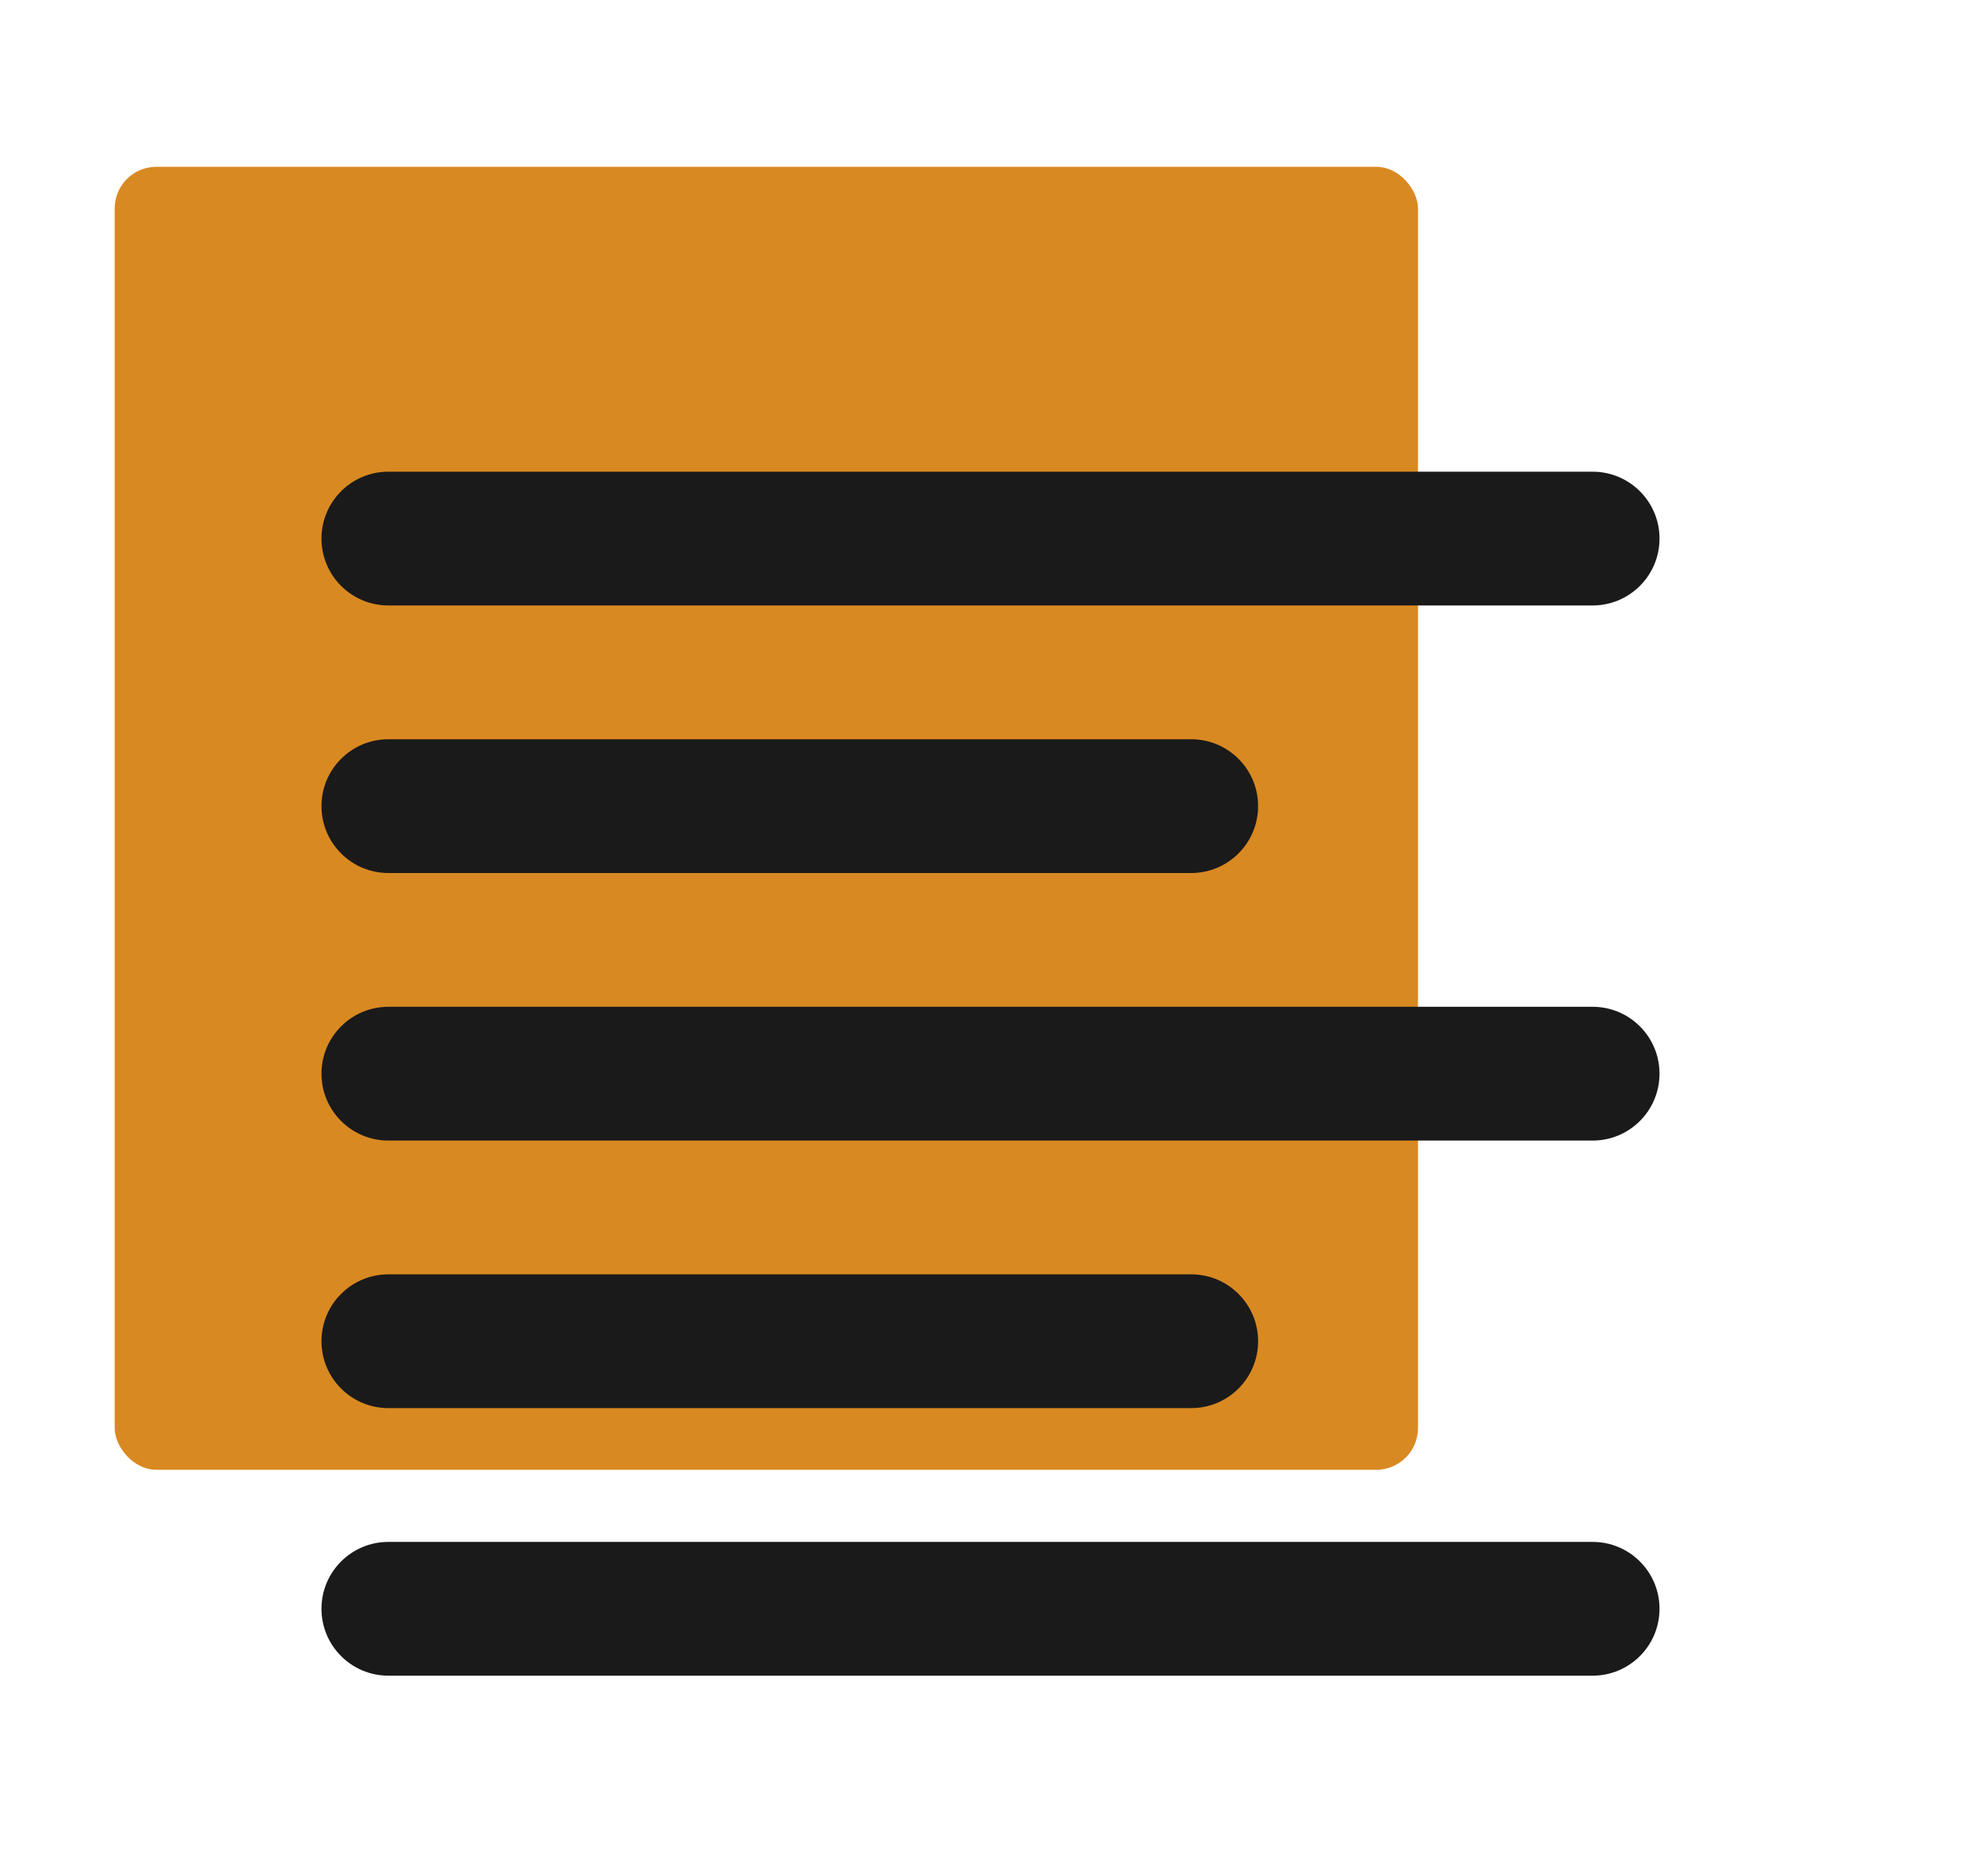
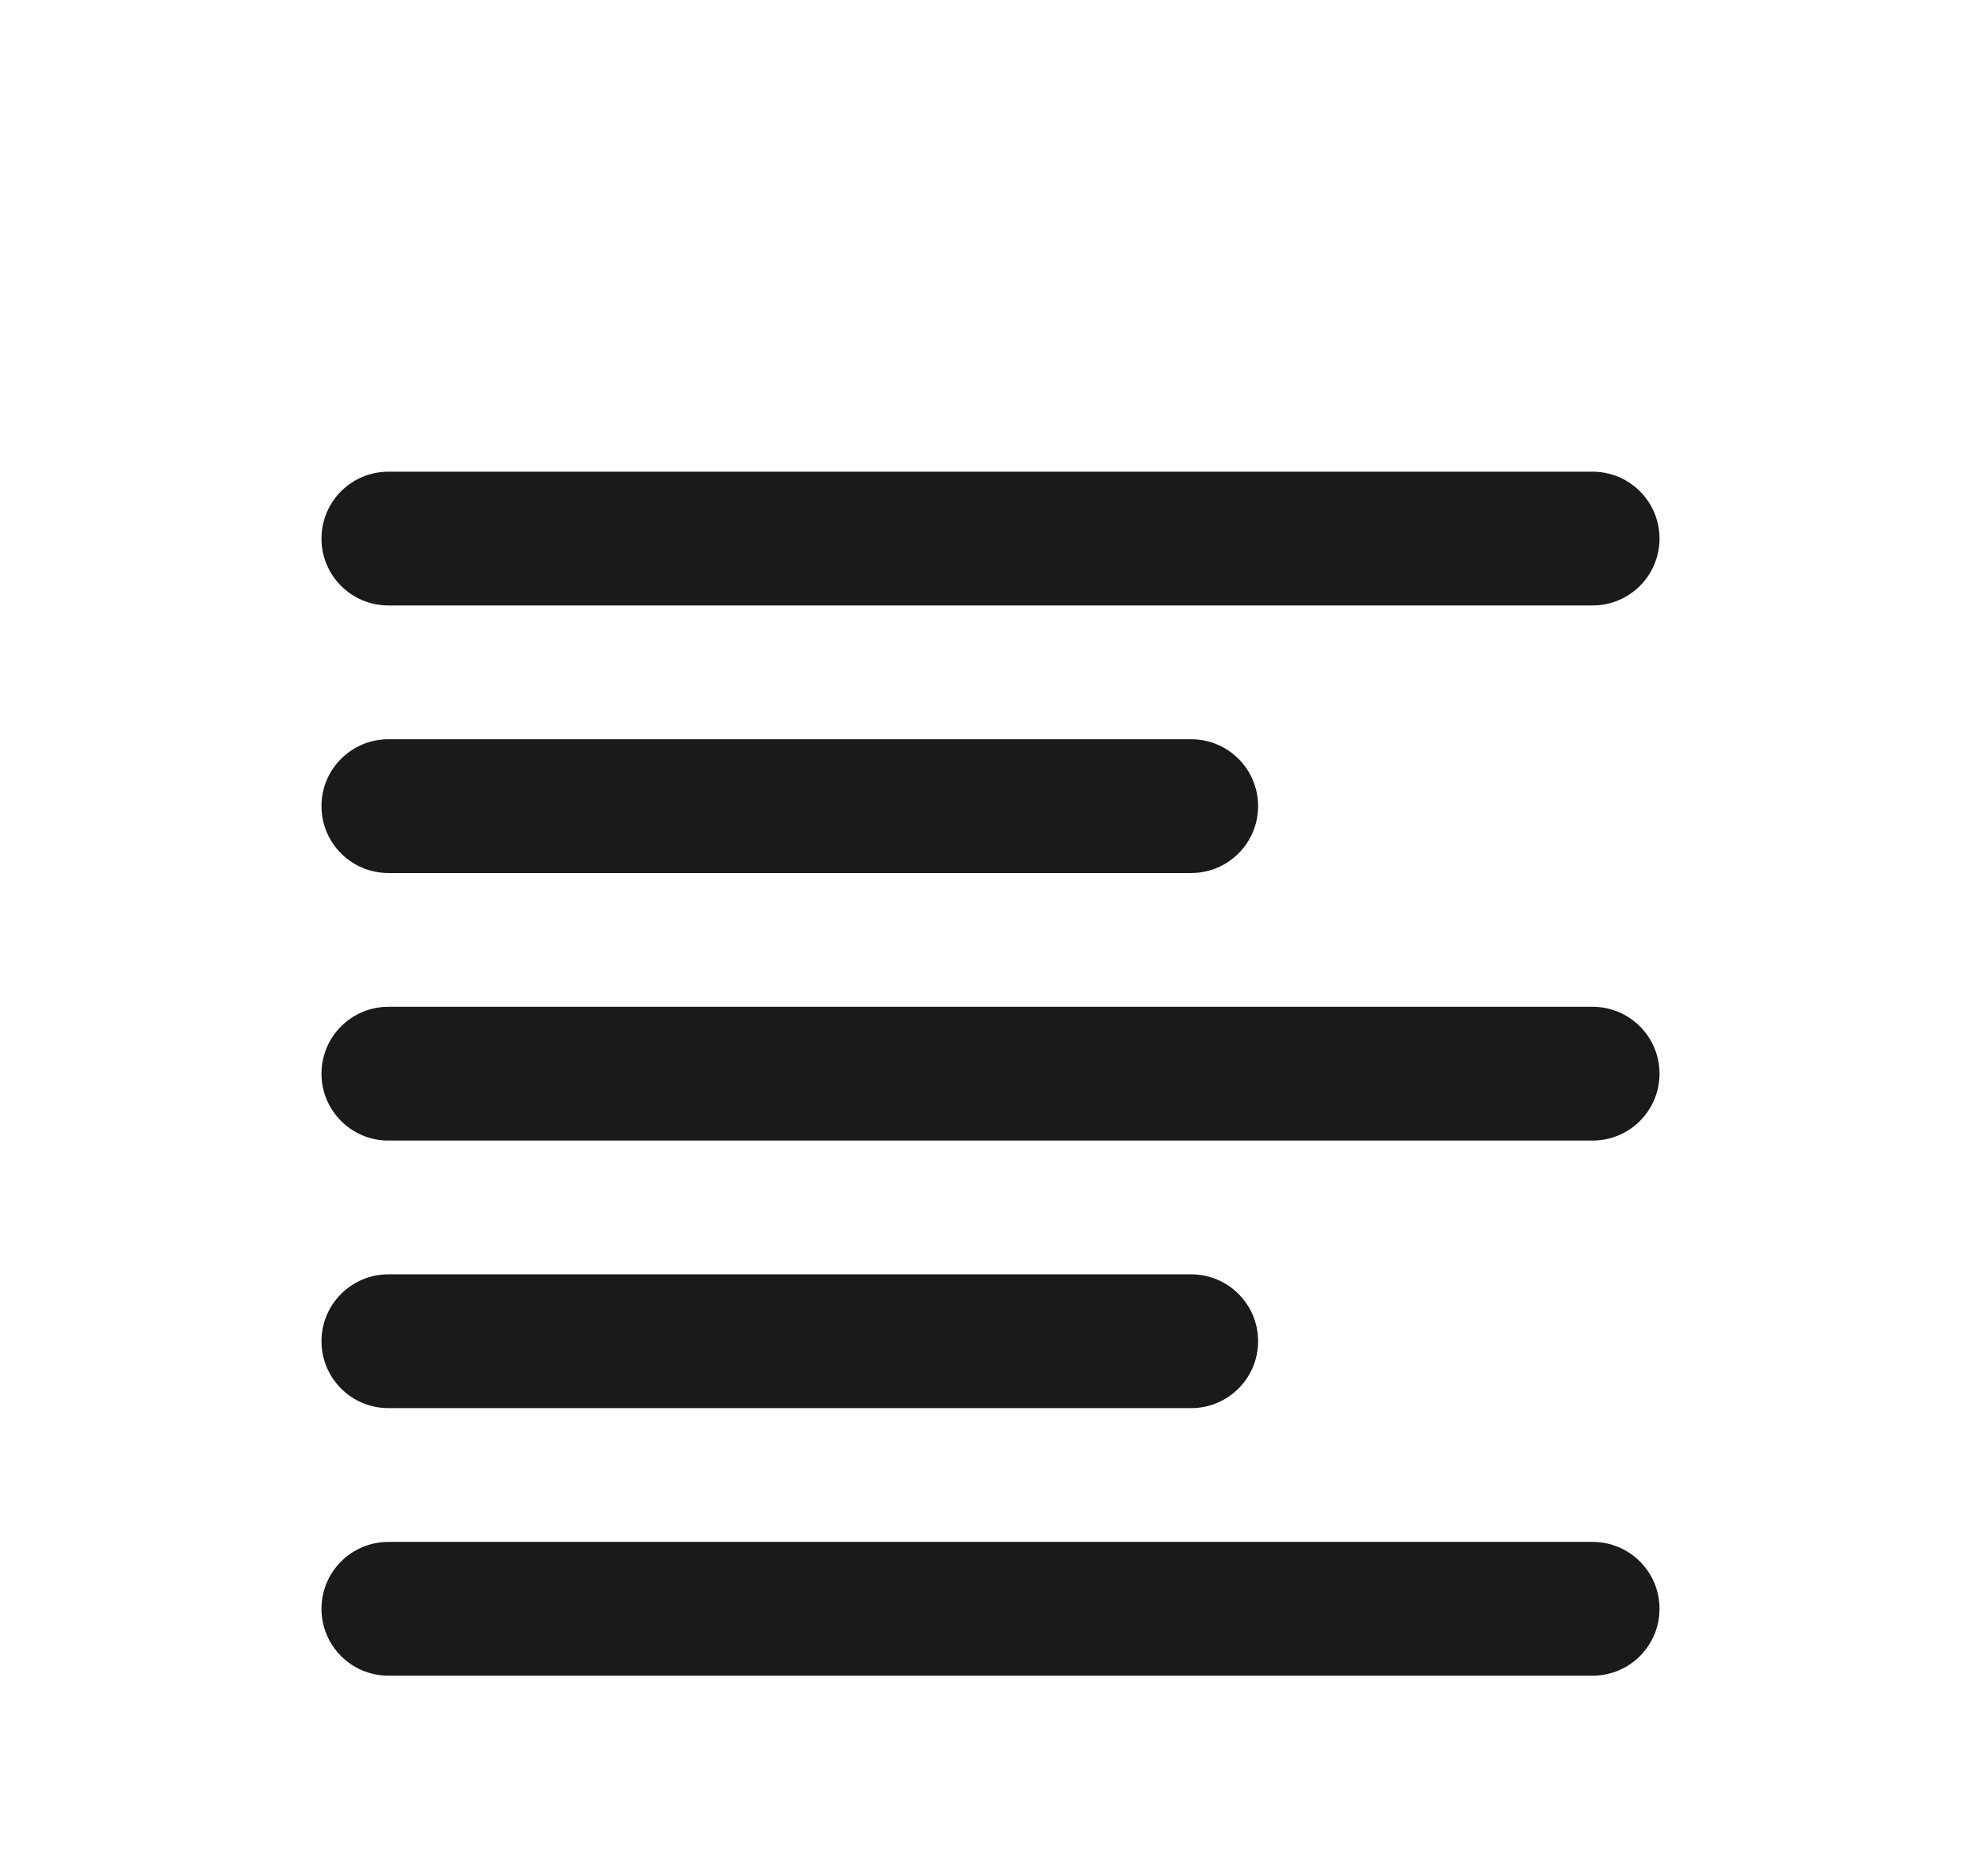
<svg xmlns="http://www.w3.org/2000/svg" width="190" height="180" viewBox="0 0 190 180" fill="none">
-   <rect x="11" y="16" width="125" height="125" rx="4" fill="#D98921" />
-   <path fill-rule="evenodd" clip-rule="evenodd" d="M152.75 147.917C156.294 147.917 159.166 150.79 159.166 154.333C159.166 157.877 156.294 160.75 152.75 160.75H37.25C33.706 160.75 30.833 157.877 30.833 154.333C30.833 150.79 33.706 147.917 37.25 147.917H152.75ZM114.25 122.25C117.793 122.25 120.666 125.123 120.666 128.667C120.666 132.21 117.793 135.083 114.25 135.083H37.25C33.706 135.083 30.833 132.21 30.833 128.667C30.833 125.123 33.706 122.25 37.25 122.25H114.25ZM152.75 96.583C156.294 96.583 159.166 99.456 159.166 103C159.166 106.544 156.294 109.417 152.75 109.417H37.25C33.706 109.417 30.833 106.544 30.833 103C30.833 99.456 33.706 96.583 37.25 96.583H152.75ZM114.25 70.917C117.793 70.917 120.666 73.79 120.666 77.333C120.666 80.877 117.793 83.75 114.25 83.75H37.25C33.706 83.75 30.833 80.877 30.833 77.333C30.833 73.79 33.706 70.917 37.25 70.917H114.25ZM152.75 45.25C156.294 45.25 159.166 48.123 159.166 51.667C159.166 55.211 156.294 58.083 152.75 58.083H37.25C33.706 58.083 30.833 55.211 30.833 51.667C30.833 48.123 33.706 45.25 37.25 45.25H152.75Z" fill="#1A1A1B" />
+   <path fill-rule="evenodd" clip-rule="evenodd" d="M152.75 147.917C156.294 147.917 159.166 150.79 159.166 154.333C159.166 157.877 156.294 160.75 152.75 160.75H37.25C33.706 160.75 30.833 157.877 30.833 154.333C30.833 150.79 33.706 147.917 37.25 147.917H152.75M114.25 122.25C117.793 122.25 120.666 125.123 120.666 128.667C120.666 132.21 117.793 135.083 114.25 135.083H37.25C33.706 135.083 30.833 132.21 30.833 128.667C30.833 125.123 33.706 122.25 37.25 122.25H114.25ZM152.75 96.583C156.294 96.583 159.166 99.456 159.166 103C159.166 106.544 156.294 109.417 152.75 109.417H37.25C33.706 109.417 30.833 106.544 30.833 103C30.833 99.456 33.706 96.583 37.25 96.583H152.75ZM114.25 70.917C117.793 70.917 120.666 73.79 120.666 77.333C120.666 80.877 117.793 83.75 114.25 83.75H37.25C33.706 83.75 30.833 80.877 30.833 77.333C30.833 73.79 33.706 70.917 37.25 70.917H114.25ZM152.75 45.25C156.294 45.25 159.166 48.123 159.166 51.667C159.166 55.211 156.294 58.083 152.75 58.083H37.25C33.706 58.083 30.833 55.211 30.833 51.667C30.833 48.123 33.706 45.25 37.25 45.25H152.75Z" fill="#1A1A1B" />
</svg>